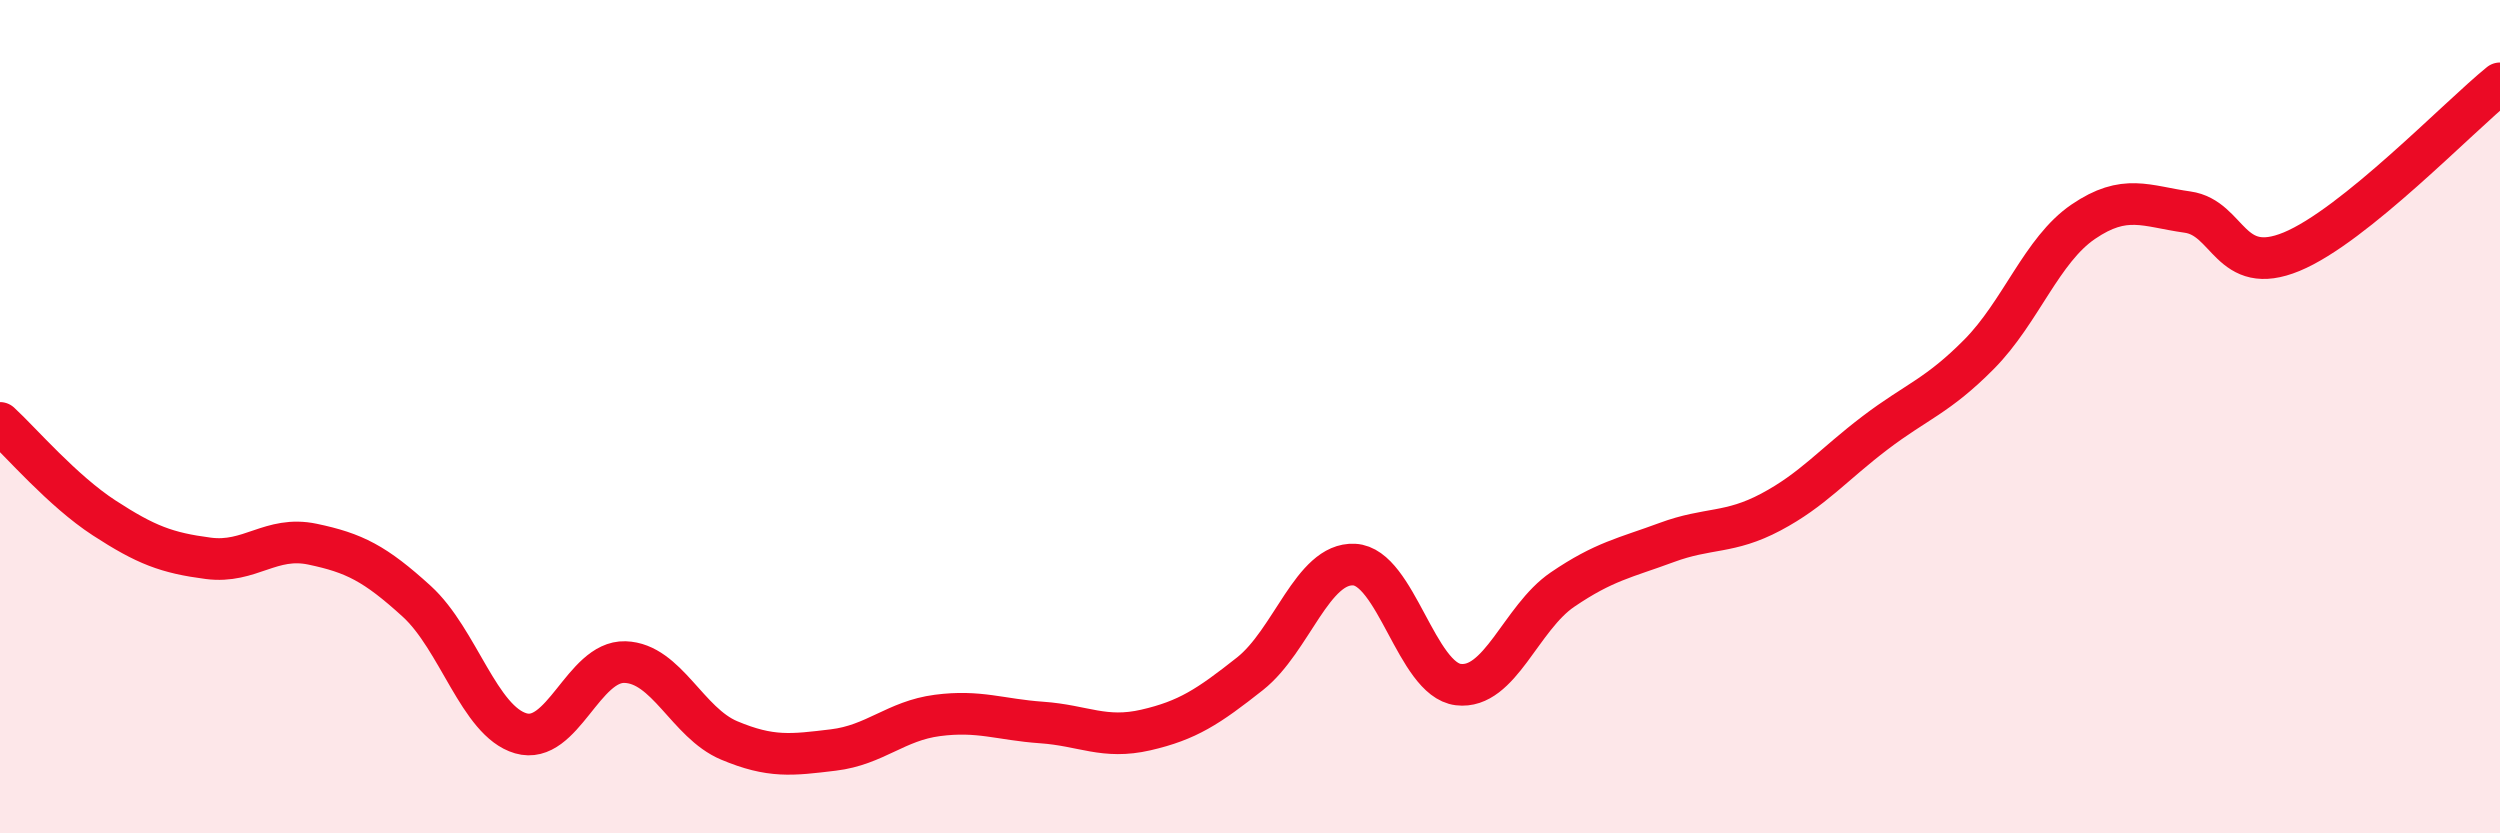
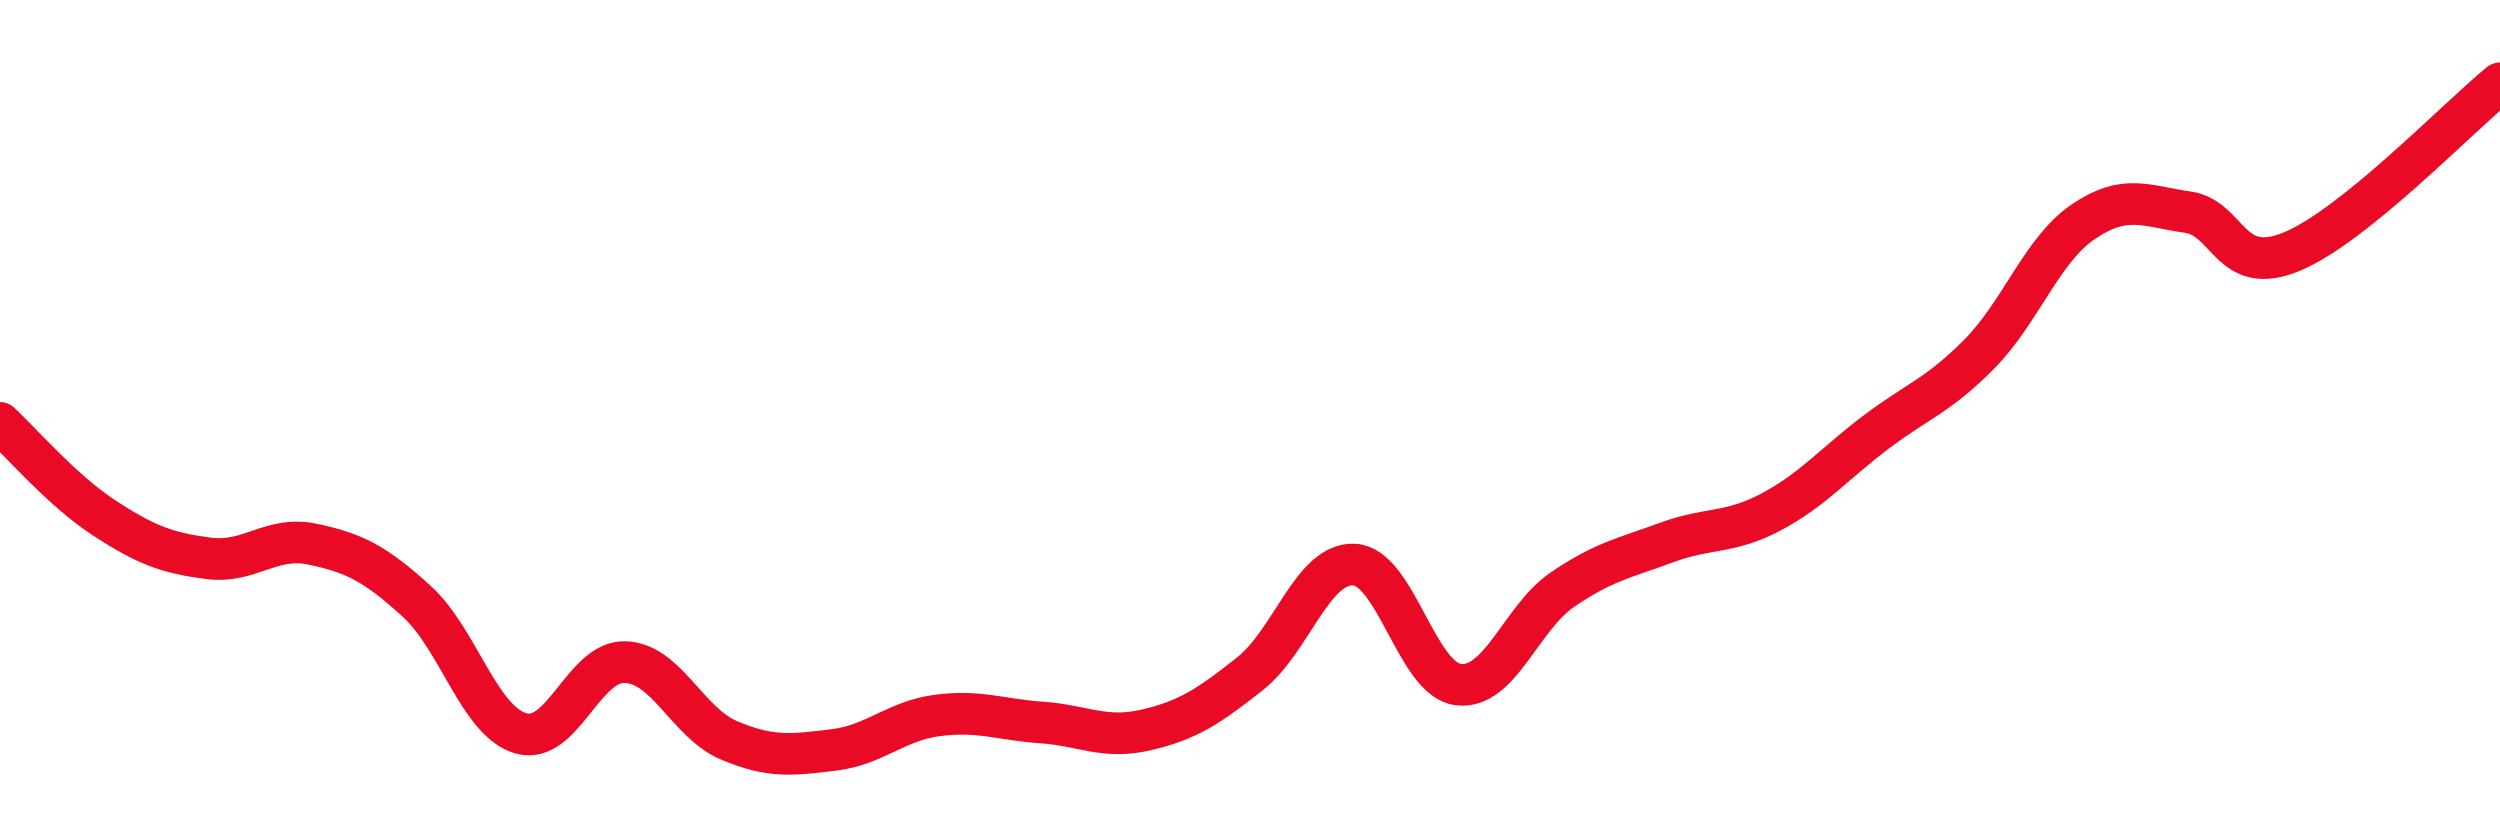
<svg xmlns="http://www.w3.org/2000/svg" width="60" height="20" viewBox="0 0 60 20">
-   <path d="M 0,10.15 C 0.5,10.61 1.5,11.78 2.5,12.43 C 3.5,13.08 4,13.27 5,13.4 C 6,13.53 6.5,12.85 7.5,13.06 C 8.5,13.27 9,13.52 10,14.43 C 11,15.34 11.5,17.31 12.5,17.6 C 13.5,17.89 14,15.86 15,15.89 C 16,15.92 16.5,17.35 17.5,17.77 C 18.5,18.19 19,18.12 20,18 C 21,17.88 21.5,17.3 22.5,17.17 C 23.5,17.04 24,17.27 25,17.34 C 26,17.41 26.5,17.75 27.5,17.52 C 28.5,17.29 29,16.96 30,16.17 C 31,15.38 31.5,13.5 32.5,13.55 C 33.5,13.6 34,16.31 35,16.43 C 36,16.55 36.5,14.83 37.5,14.15 C 38.5,13.47 39,13.39 40,13.02 C 41,12.65 41.5,12.82 42.5,12.29 C 43.5,11.76 44,11.15 45,10.39 C 46,9.63 46.5,9.51 47.5,8.5 C 48.5,7.49 49,6 50,5.32 C 51,4.64 51.5,4.95 52.5,5.09 C 53.5,5.23 53.5,6.66 55,6.04 C 56.5,5.42 59,2.81 60,2L60 20L0 20Z" fill="#EB0A25" opacity="0.1" stroke-linecap="round" stroke-linejoin="round" />
  <path d="M 0,10.15 C 0.5,10.61 1.5,11.78 2.5,12.43 C 3.5,13.08 4,13.27 5,13.4 C 6,13.53 6.5,12.85 7.5,13.06 C 8.5,13.27 9,13.52 10,14.43 C 11,15.34 11.5,17.31 12.5,17.6 C 13.5,17.89 14,15.86 15,15.89 C 16,15.92 16.5,17.35 17.5,17.77 C 18.5,18.19 19,18.12 20,18 C 21,17.88 21.5,17.3 22.5,17.17 C 23.5,17.04 24,17.27 25,17.34 C 26,17.41 26.5,17.75 27.5,17.52 C 28.5,17.29 29,16.96 30,16.17 C 31,15.38 31.5,13.5 32.5,13.55 C 33.5,13.6 34,16.31 35,16.43 C 36,16.55 36.5,14.83 37.5,14.15 C 38.5,13.47 39,13.39 40,13.02 C 41,12.65 41.5,12.82 42.5,12.29 C 43.5,11.76 44,11.15 45,10.39 C 46,9.63 46.5,9.51 47.5,8.5 C 48.5,7.49 49,6 50,5.32 C 51,4.64 51.5,4.95 52.5,5.09 C 53.5,5.23 53.5,6.66 55,6.04 C 56.5,5.42 59,2.81 60,2" stroke="#EB0A25" stroke-width="1" fill="none" stroke-linecap="round" stroke-linejoin="round" />
</svg>